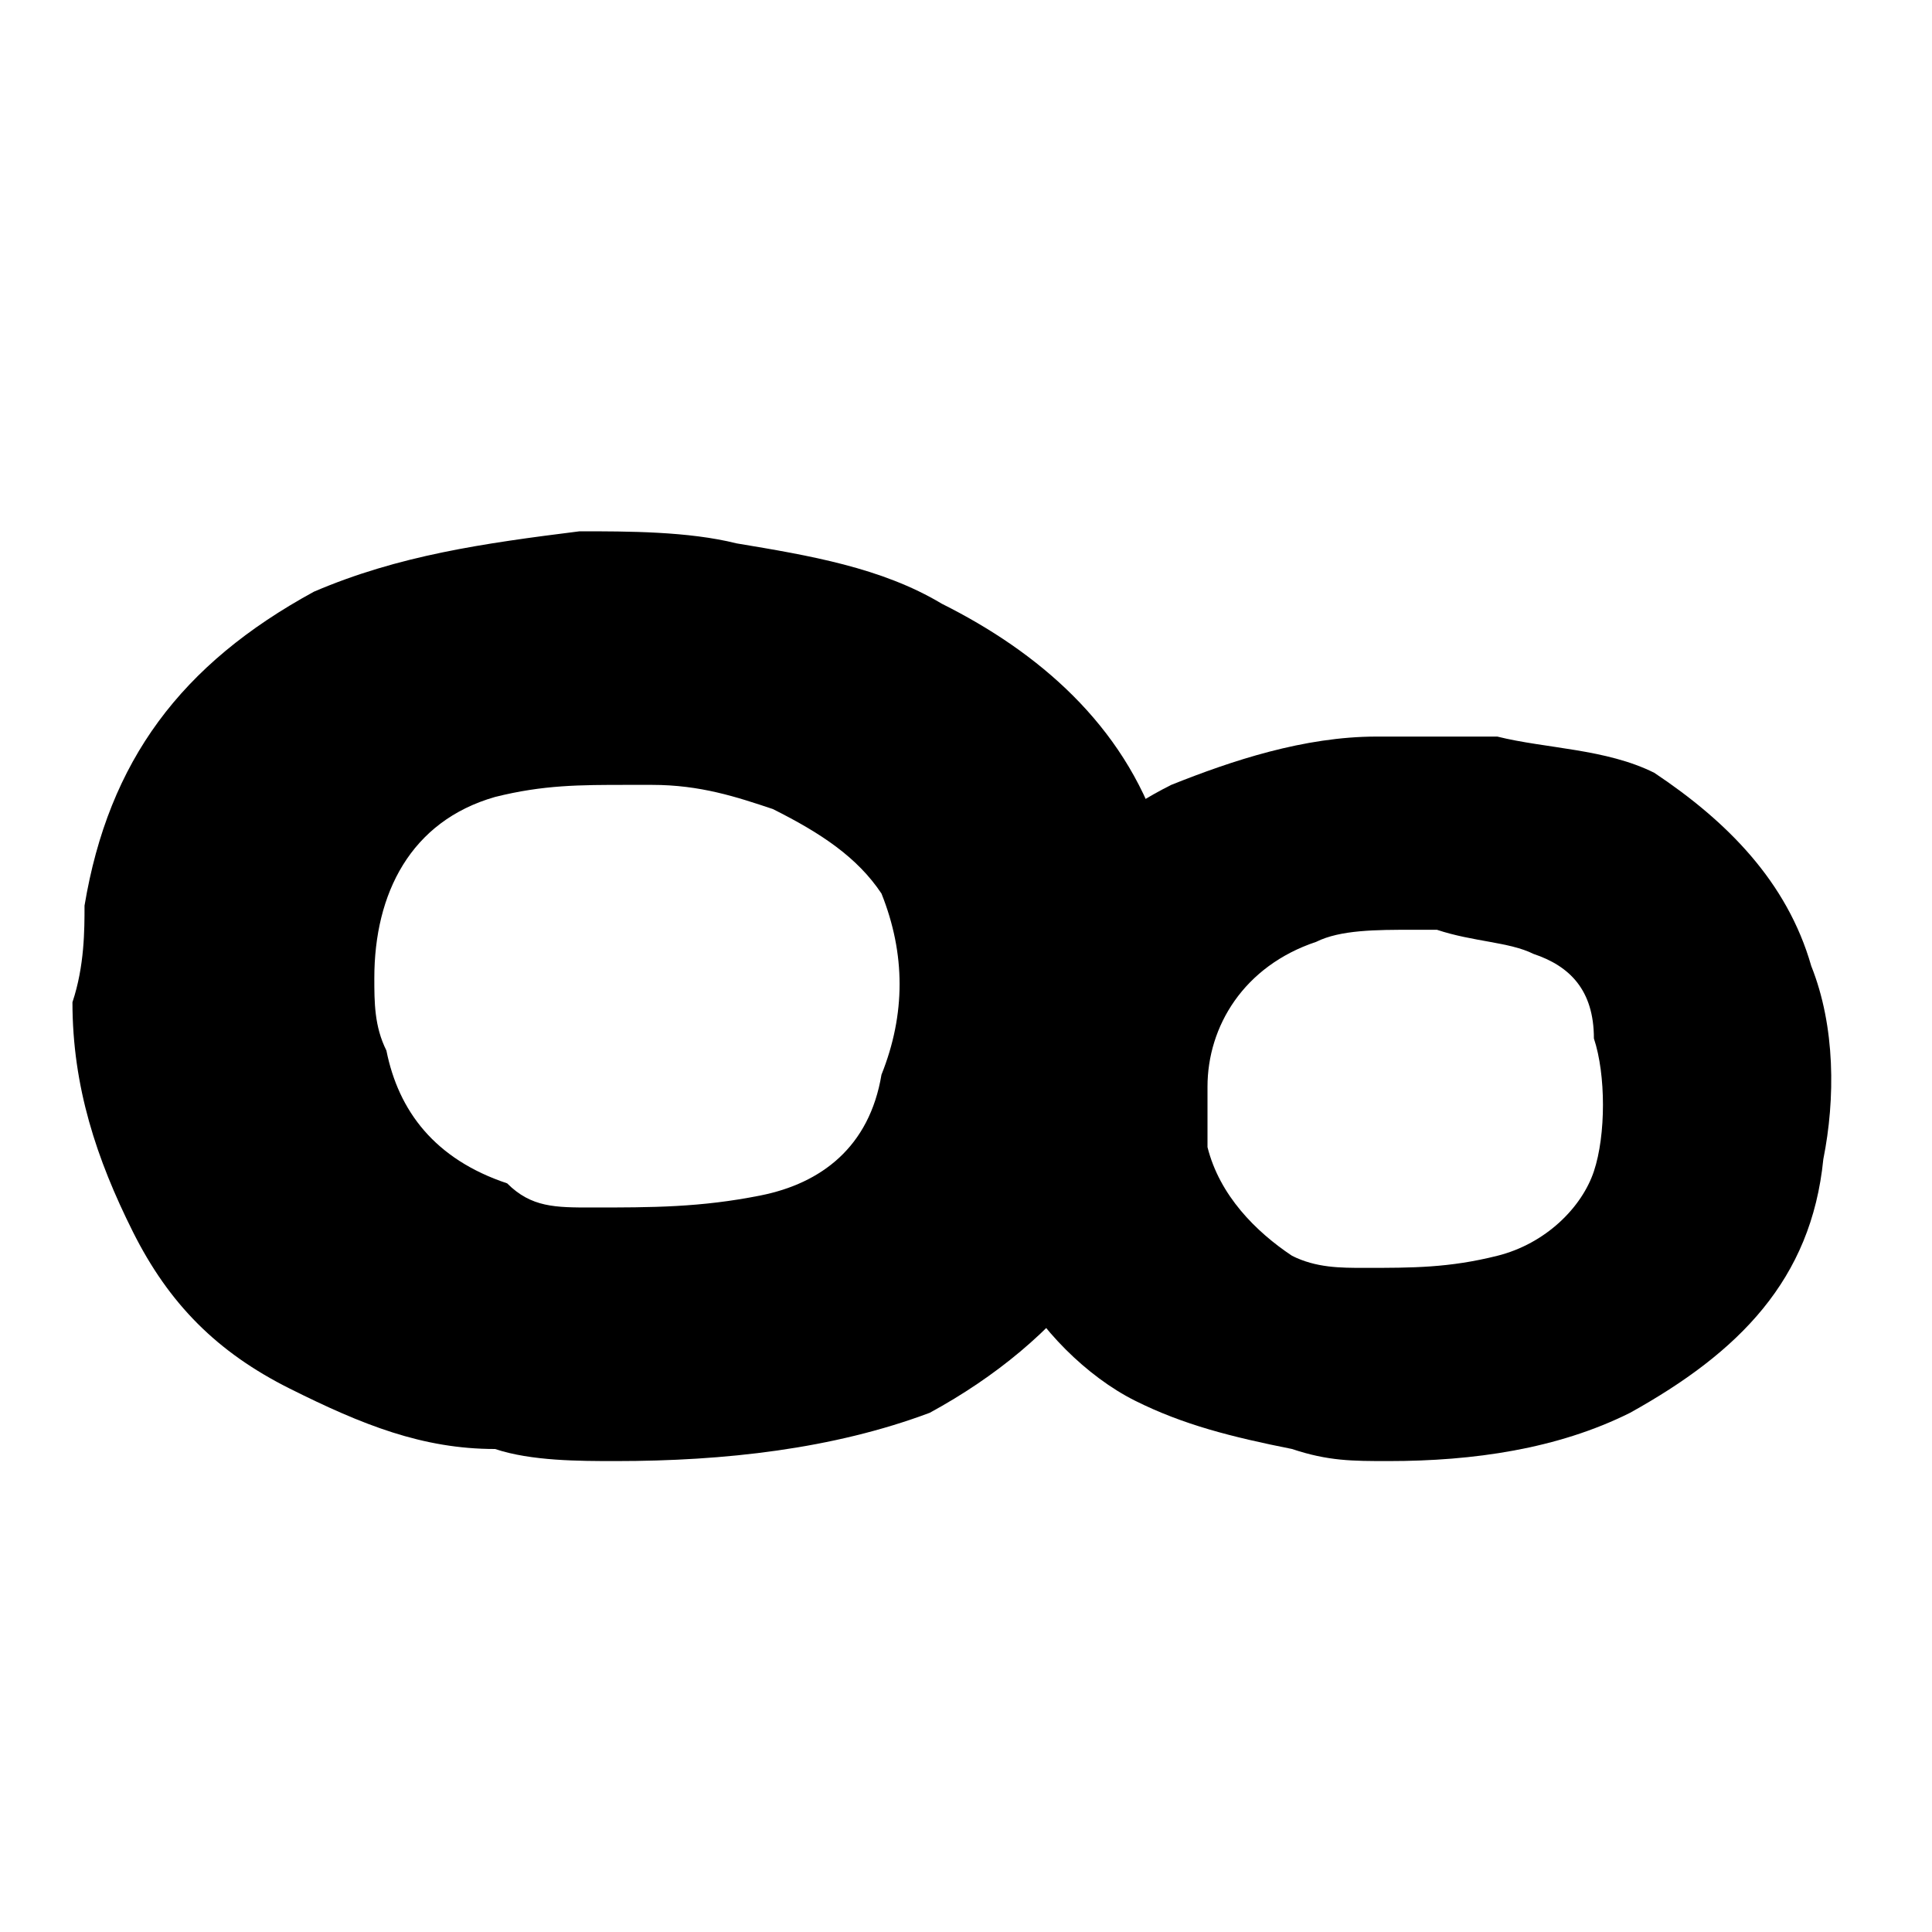
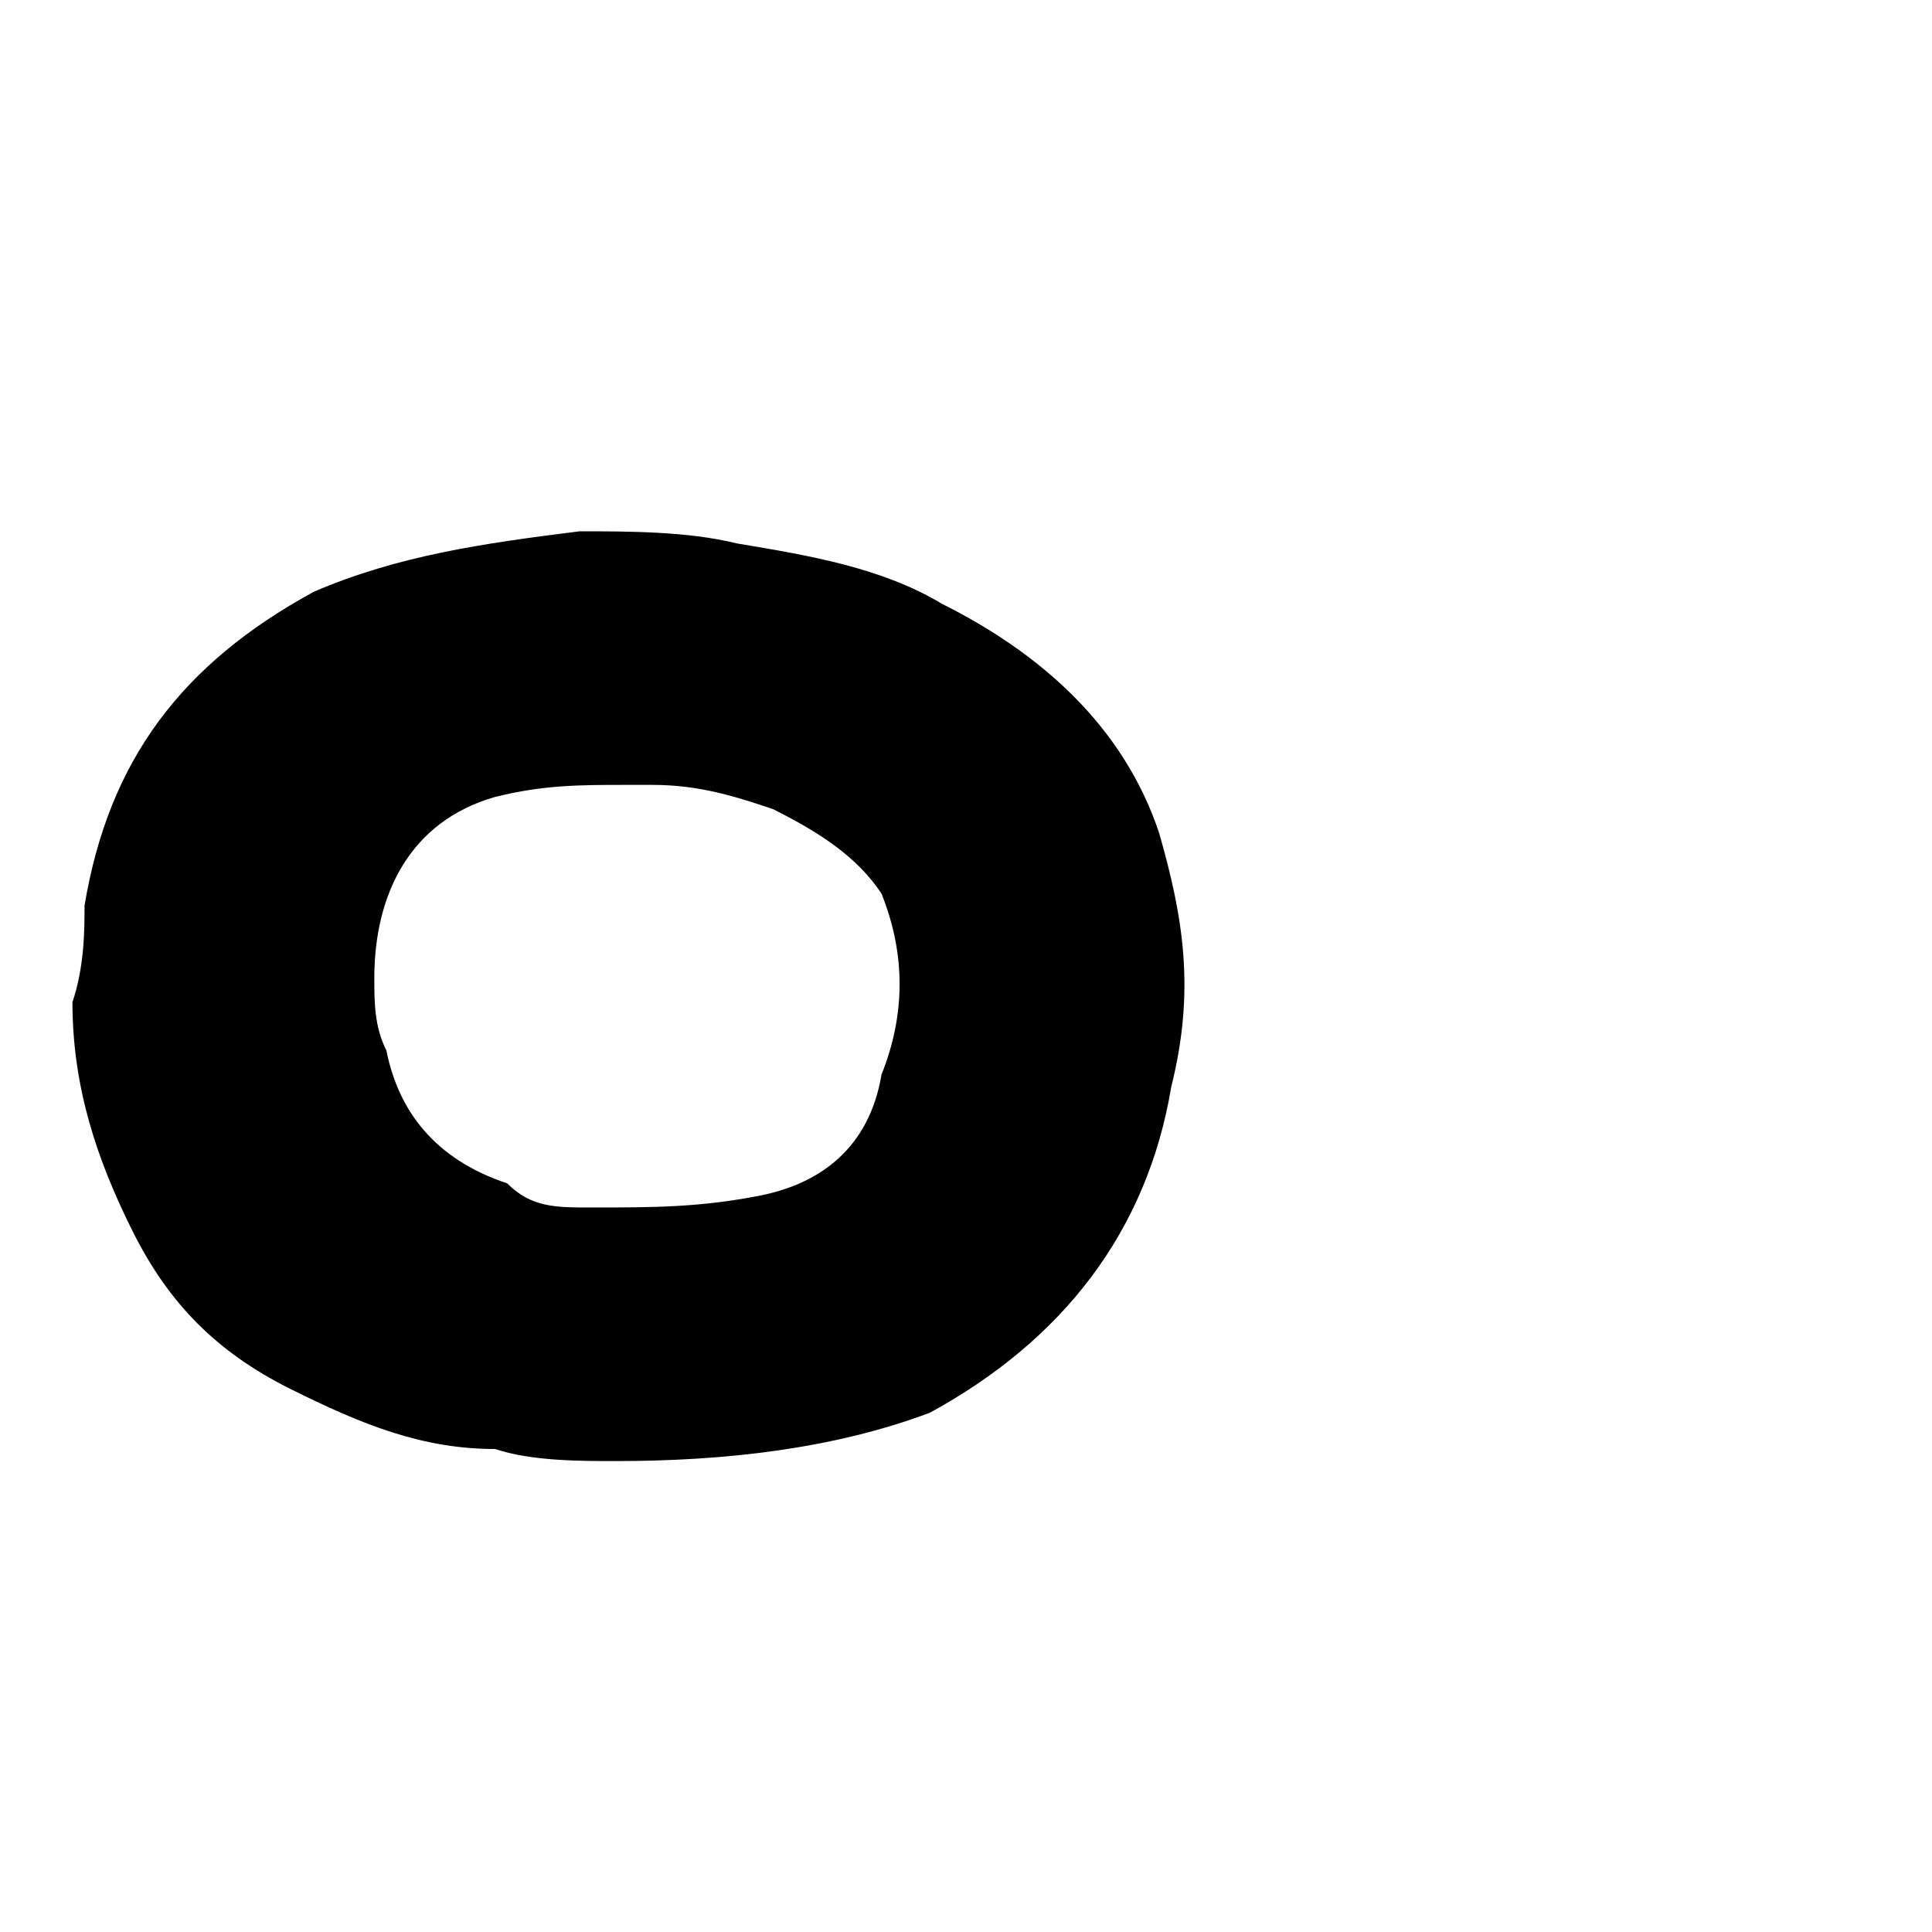
<svg xmlns="http://www.w3.org/2000/svg" version="1.1" id="Ebene_1" x="0px" y="0px" width="16px" height="16px" viewBox="0 0 16 16" enable-background="new 0 0 16 16" xml:space="preserve">
  <g>
-     <path d="M8.2,8.5c0.1-0.9,0.7-1.6,1.5-2c0.5-0.2,1.1-0.4,1.7-0.4c0.4,0,0.7,0,1,0c0.4,0.1,0.9,0.1,1.3,0.3C14.3,6.8,14.8,7.3,15,8   c0.2,0.5,0.2,1.1,0.1,1.6c-0.1,1-0.7,1.6-1.6,2.1c-0.6,0.3-1.3,0.4-2,0.4c-0.3,0-0.5,0-0.8-0.1c-0.5-0.1-0.9-0.2-1.3-0.4   c-0.4-0.2-0.8-0.6-1-1c-0.3-0.5-0.4-1-0.4-1.5C8.2,8.9,8.2,8.7,8.2,8.5z M10.9,7.8C10.3,8,10,8.5,10,9c0,0.1,0,0.3,0,0.5   c0.1,0.4,0.4,0.7,0.7,0.9c0.2,0.1,0.4,0.1,0.6,0.1c0.4,0,0.7,0,1.1-0.1c0.4-0.1,0.7-0.4,0.8-0.7s0.1-0.8,0-1.1   C13.2,8.2,13,8,12.7,7.9c-0.2-0.1-0.5-0.1-0.8-0.2c-0.1,0-0.1,0-0.2,0C11.4,7.7,11.1,7.7,10.9,7.8z" />
    <path d="M0.7,7.5c0.2-1.2,0.8-2,1.9-2.6c0.7-0.3,1.4-0.4,2.2-0.5c0.4,0,0.9,0,1.3,0.1C6.7,4.6,7.3,4.7,7.8,5c0.8,0.4,1.5,1,1.8,1.9   C9.8,7.6,9.9,8.2,9.7,9c-0.2,1.2-0.9,2.1-2,2.7C6.9,12,6,12.1,5.1,12.1c-0.3,0-0.7,0-1-0.1C3.5,12,3,11.8,2.4,11.5   c-0.6-0.3-1-0.7-1.3-1.3C0.8,9.6,0.6,9,0.6,8.3C0.7,8,0.7,7.7,0.7,7.5z M4.1,6.6c-0.7,0.2-1,0.8-1,1.5c0,0.2,0,0.4,0.1,0.6   c0.1,0.5,0.4,0.9,1,1.1C4.4,10,4.6,10,4.9,10c0.5,0,0.9,0,1.4-0.1c0.5-0.1,0.9-0.4,1-1c0.2-0.5,0.2-1,0-1.5   C7.1,7.1,6.8,6.9,6.4,6.7c-0.3-0.1-0.6-0.2-1-0.2c-0.1,0-0.2,0-0.2,0C4.8,6.5,4.5,6.5,4.1,6.6z" />
  </g>
</svg>